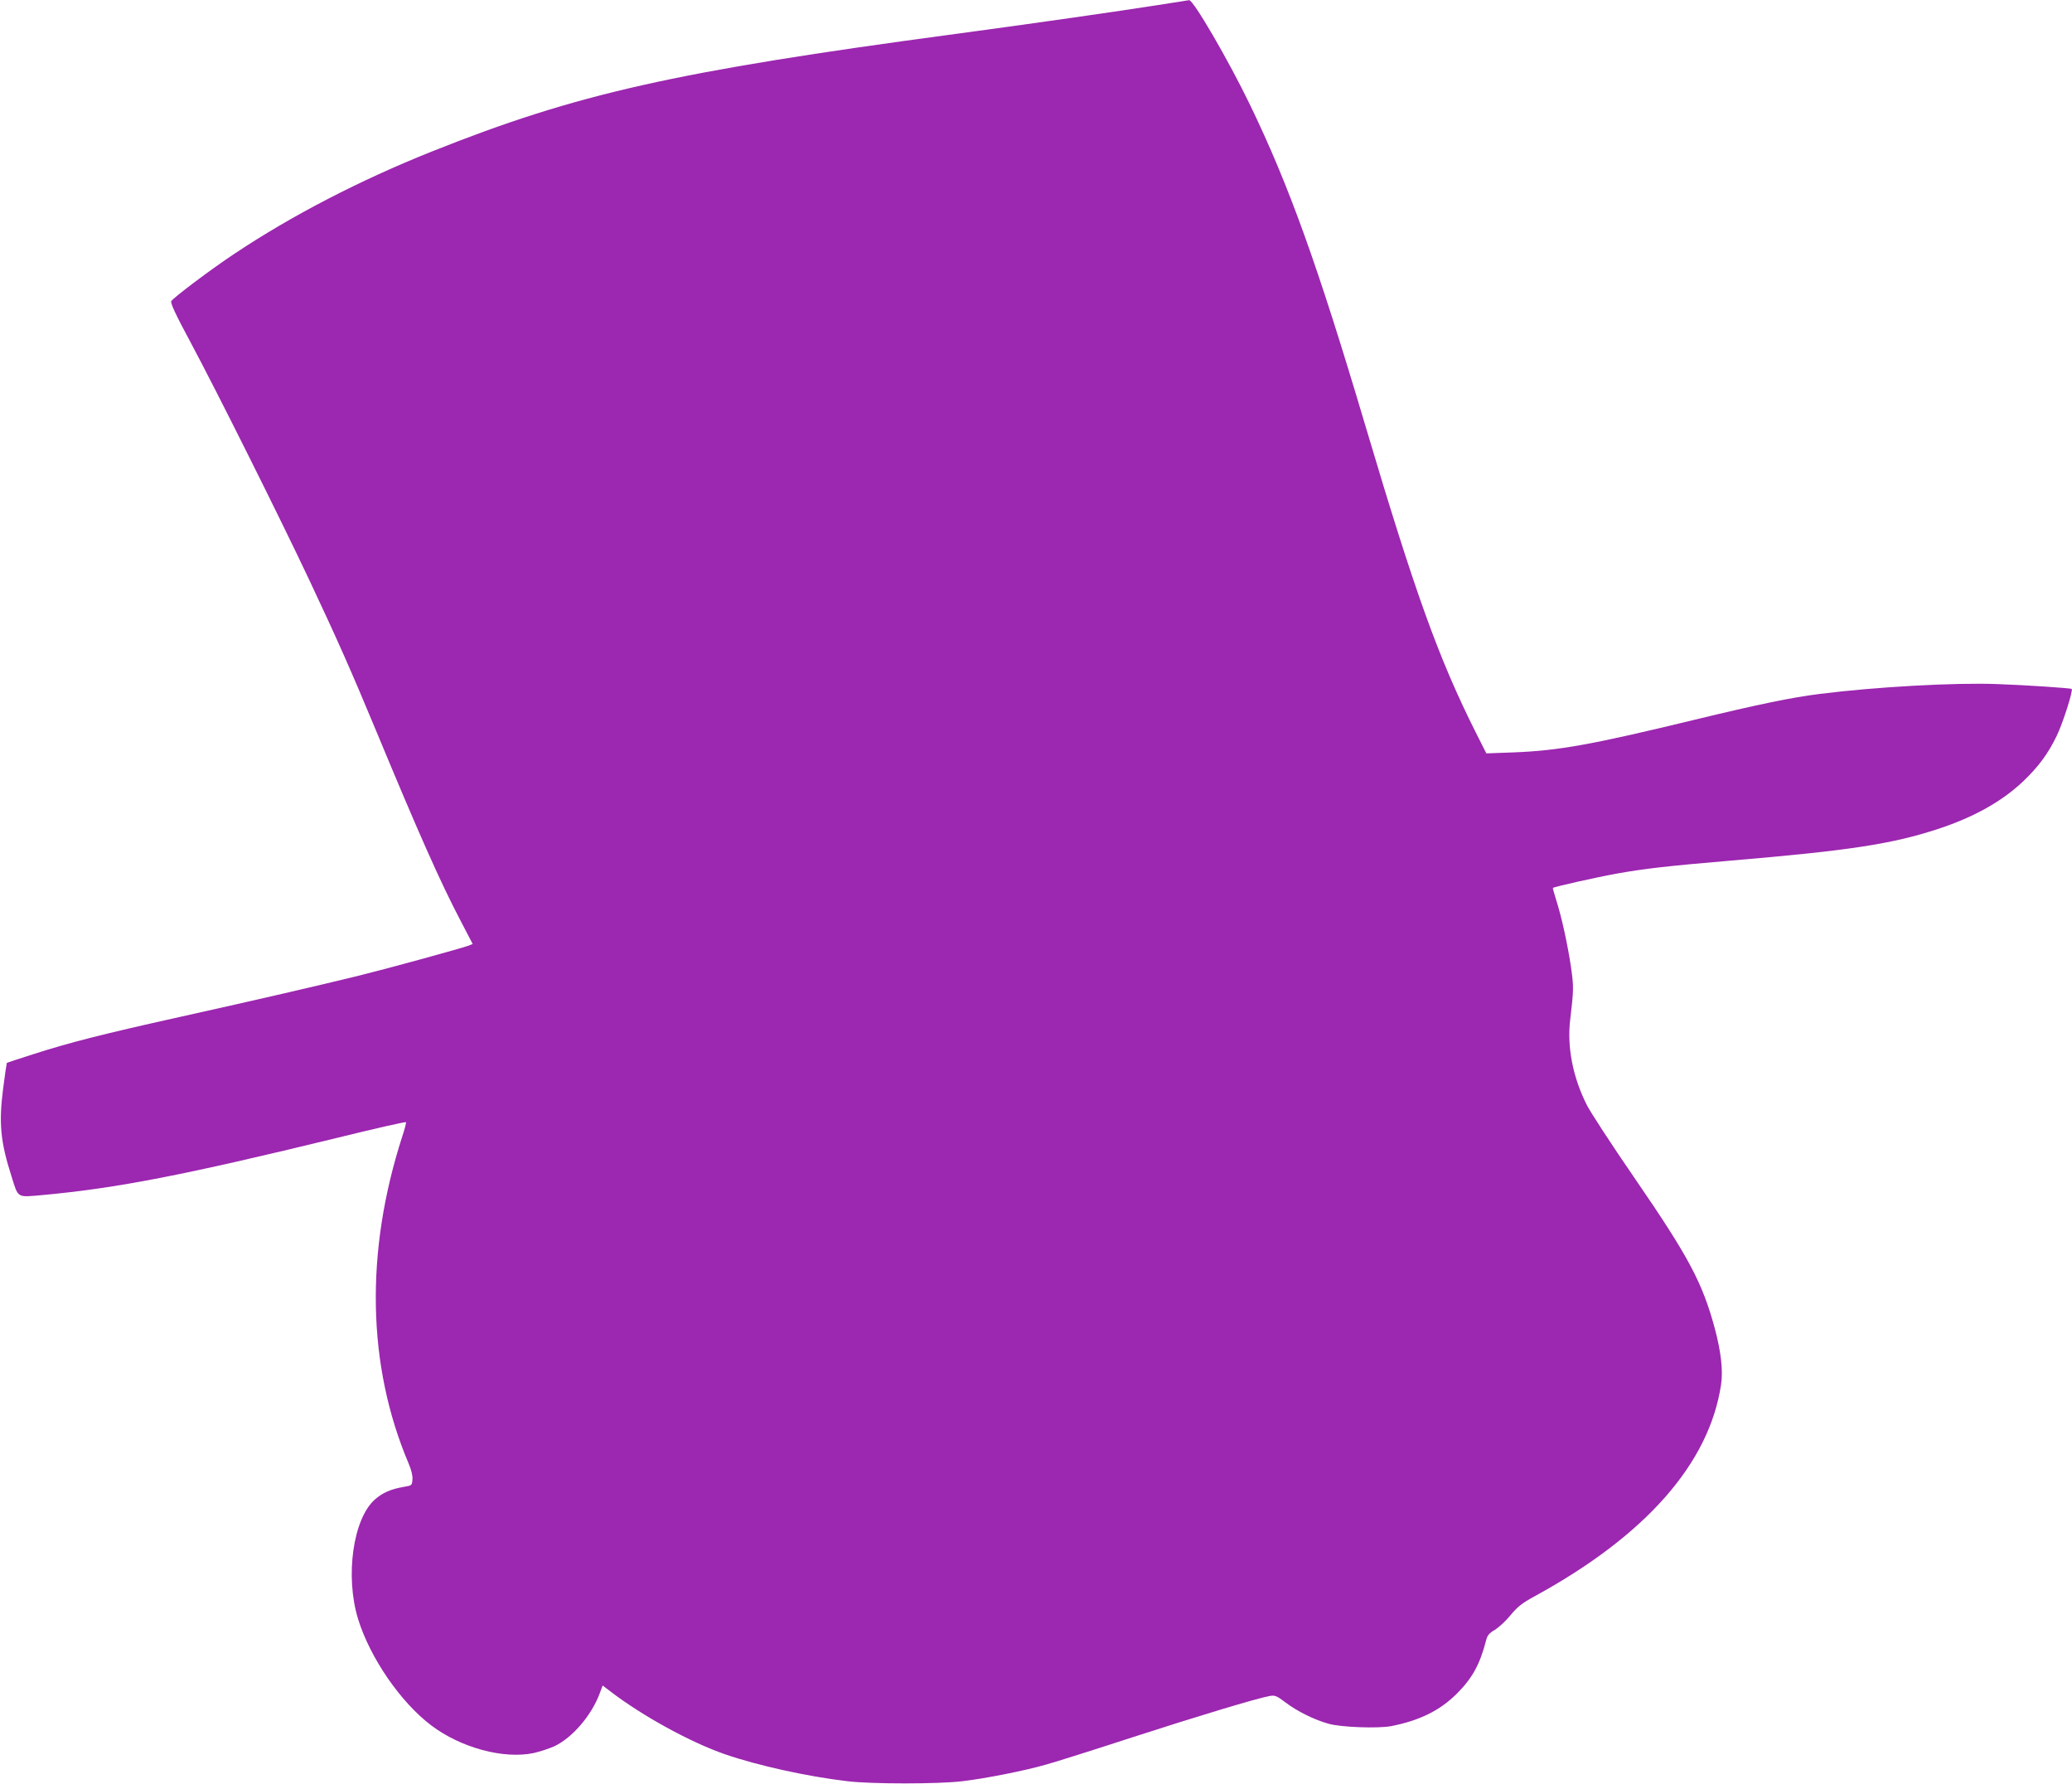
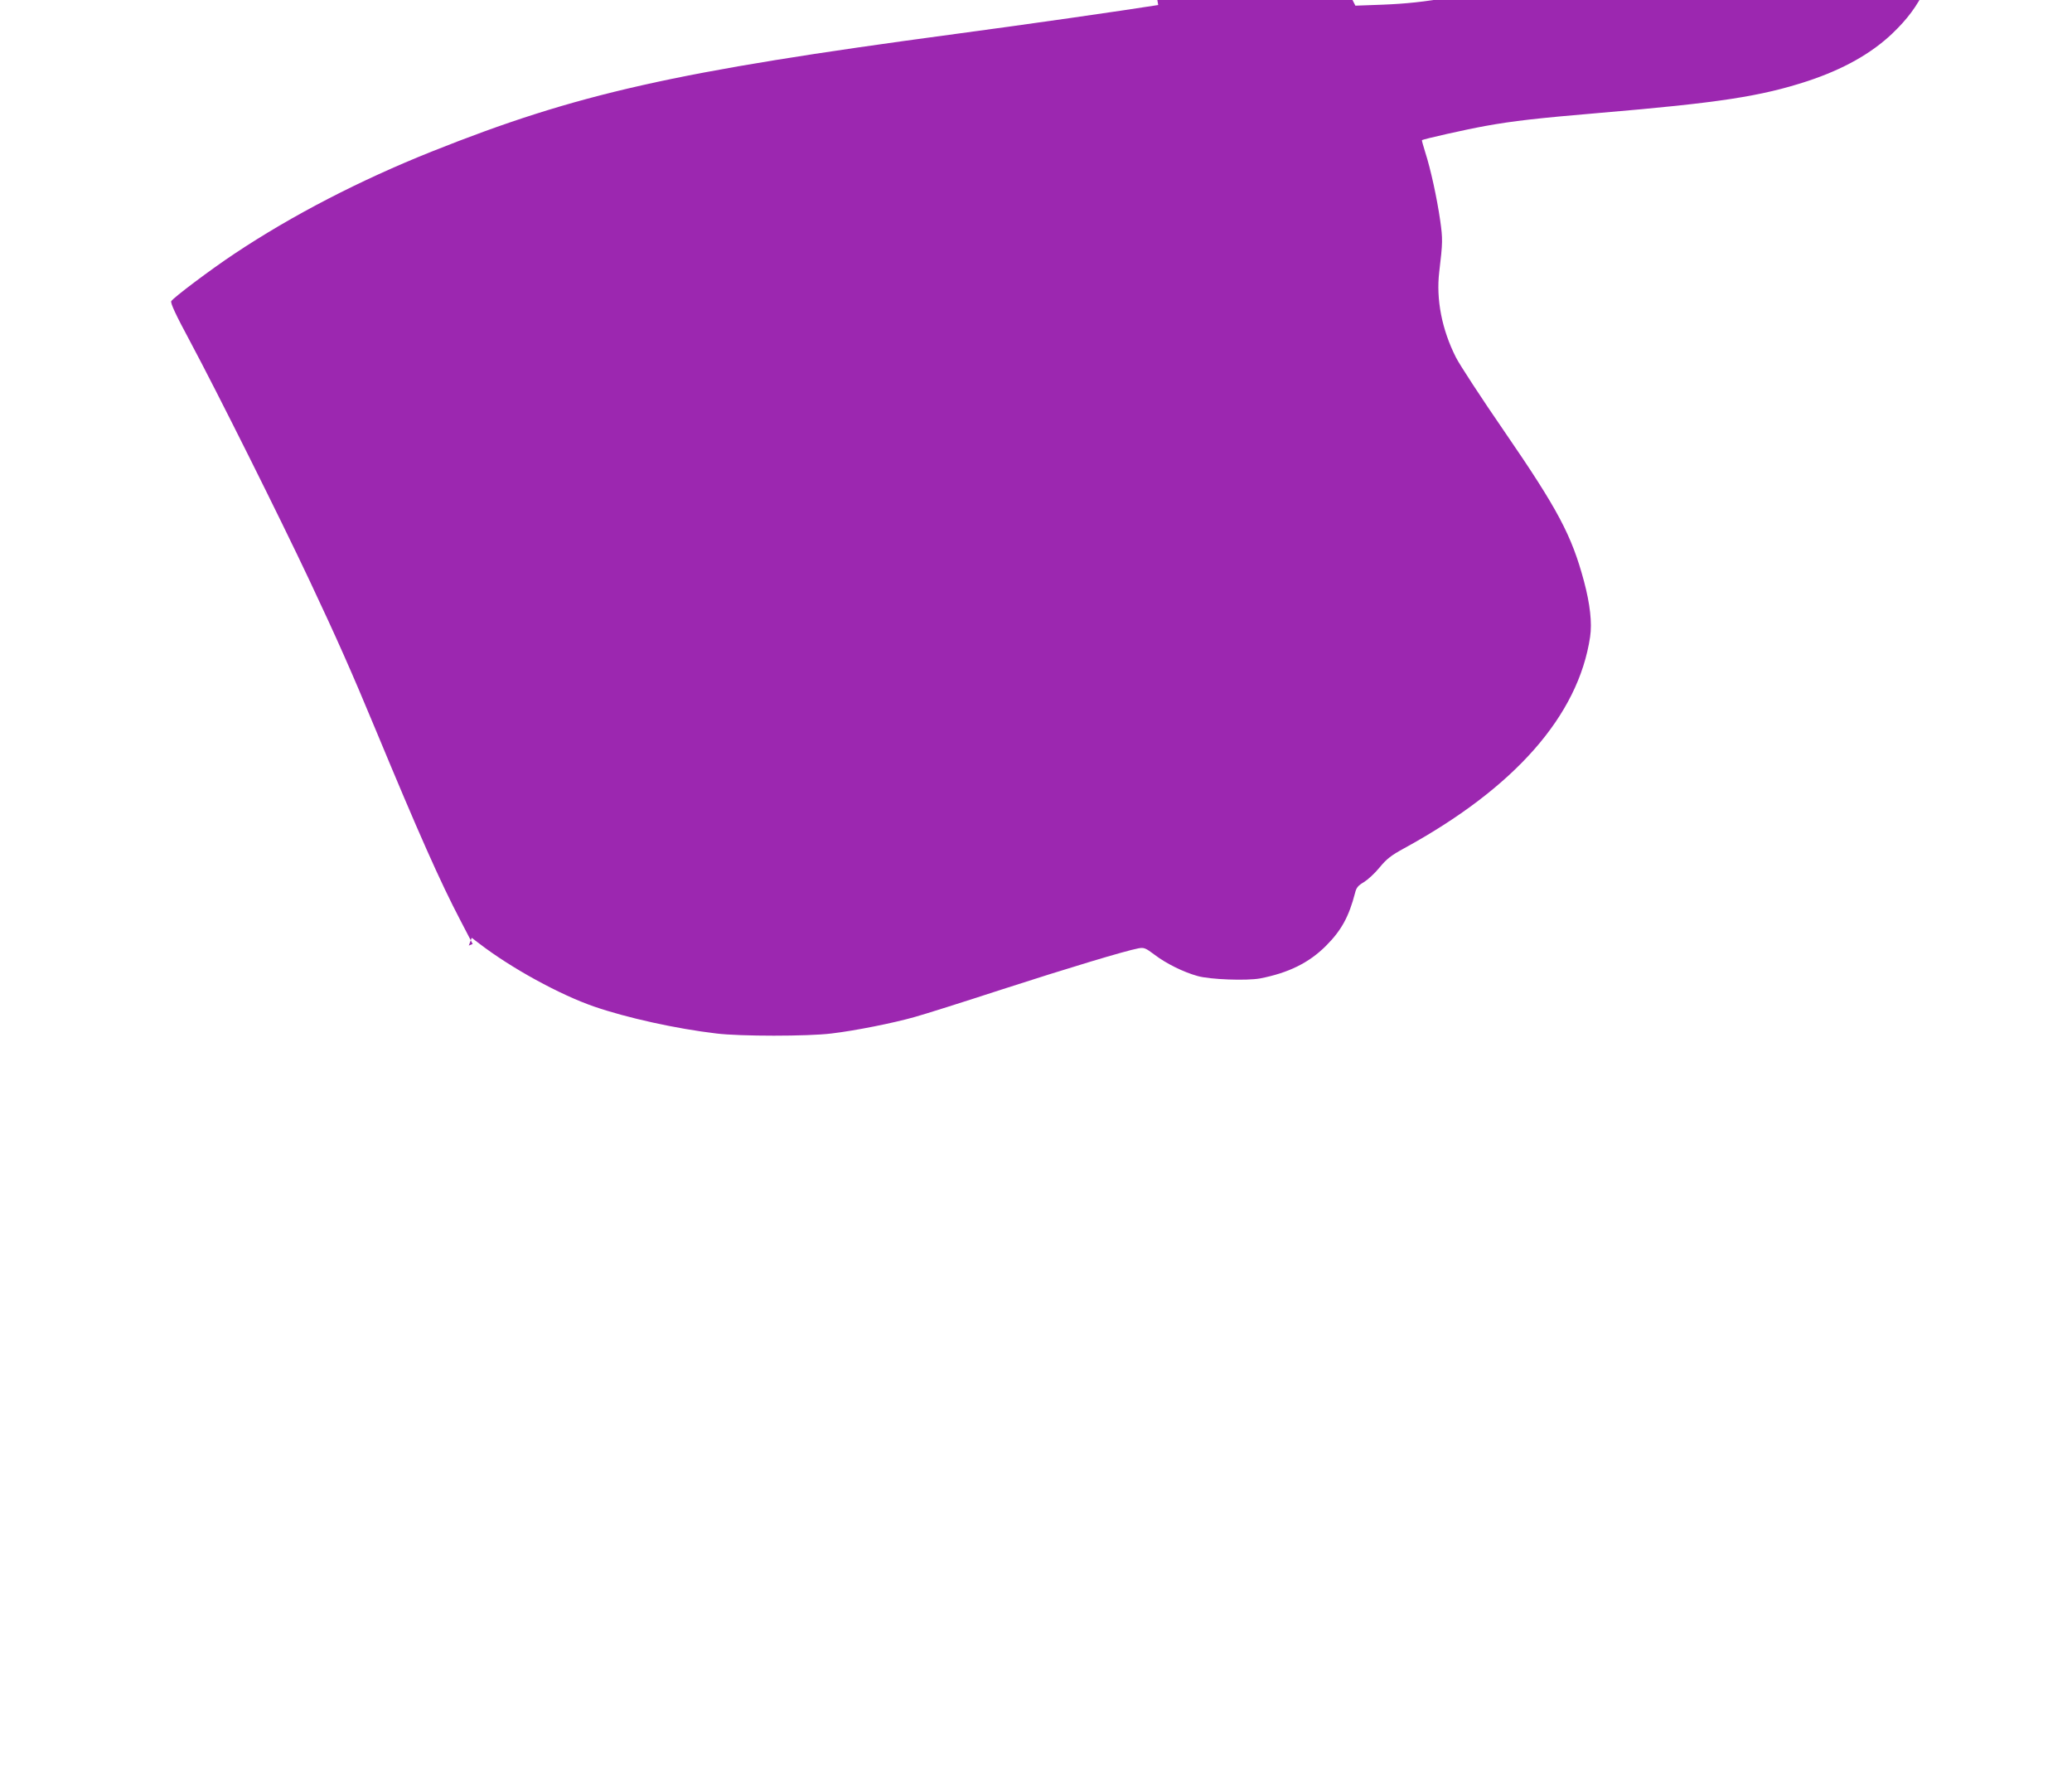
<svg xmlns="http://www.w3.org/2000/svg" version="1.0" width="1280pt" height="1102pt" viewBox="0 0 1280 1102" preserveAspectRatio="xMidYMid meet">
  <g transform="translate(0,1102) scale(0.1,-0.1)" fill="#9c27b0" stroke="none">
-     <path d="M7155 10989 c-235 -37 -785 -116 -1255 -179 -1738 -233 -2335 -368 -3233 -726 -443 -177 -861 -393 -1217 -630 -145 -96 -379 -272 -392 -294 -6 -11 27 -83 117 -250 166 -310 554 -1087 737 -1475 168 -357 256 -554 410 -925 262 -631 397 -936 524 -1178 l74 -142 -24 -10 c-46 -17 -490 -139 -676 -185 -248 -61 -619 -147 -1110 -256 -473 -105 -685 -159 -905 -230 -88 -28 -161 -52 -163 -54 -1 -1 -12 -74 -23 -161 -27 -211 -16 -327 52 -539 43 -137 31 -130 190 -116 460 42 880 124 1824 354 231 57 421 100 423 96 2 -4 -8 -42 -22 -85 -232 -716 -218 -1418 38 -2022 17 -40 26 -76 24 -100 -3 -36 -4 -37 -53 -45 -81 -14 -131 -36 -179 -78 -135 -119 -185 -474 -104 -738 74 -240 263 -515 453 -658 183 -138 447 -209 632 -170 39 9 97 28 128 42 112 53 230 192 280 327 l18 48 46 -35 c199 -153 499 -317 711 -390 200 -69 507 -137 755 -166 144 -18 566 -18 710 0 146 17 385 65 515 102 58 16 299 92 535 169 408 132 766 240 847 255 34 6 43 3 100 -40 71 -54 178 -107 265 -131 76 -22 304 -30 386 -15 175 34 302 96 407 201 95 95 142 180 180 327 8 33 19 46 55 67 24 15 68 55 97 91 43 52 71 74 148 116 687 375 1079 821 1152 1307 13 86 0 203 -38 345 -76 283 -161 443 -490 922 -144 209 -279 416 -301 460 -87 172 -123 359 -103 527 22 184 22 204 6 318 -20 139 -59 318 -92 420 -13 41 -22 75 -21 76 7 7 275 67 392 88 171 31 321 48 710 81 733 62 993 102 1280 196 221 73 393 170 523 293 95 91 153 169 207 280 38 78 103 281 93 291 -5 5 -283 24 -458 30 -263 10 -753 -17 -1100 -61 -169 -21 -382 -65 -770 -159 -640 -155 -840 -191 -1122 -202 l-166 -6 -66 131 c-229 456 -376 865 -681 1892 -295 993 -473 1487 -714 1985 -132 273 -349 646 -375 644 -6 -1 -92 -14 -191 -30z" />
+     <path d="M7155 10989 c-235 -37 -785 -116 -1255 -179 -1738 -233 -2335 -368 -3233 -726 -443 -177 -861 -393 -1217 -630 -145 -96 -379 -272 -392 -294 -6 -11 27 -83 117 -250 166 -310 554 -1087 737 -1475 168 -357 256 -554 410 -925 262 -631 397 -936 524 -1178 l74 -142 -24 -10 l18 48 46 -35 c199 -153 499 -317 711 -390 200 -69 507 -137 755 -166 144 -18 566 -18 710 0 146 17 385 65 515 102 58 16 299 92 535 169 408 132 766 240 847 255 34 6 43 3 100 -40 71 -54 178 -107 265 -131 76 -22 304 -30 386 -15 175 34 302 96 407 201 95 95 142 180 180 327 8 33 19 46 55 67 24 15 68 55 97 91 43 52 71 74 148 116 687 375 1079 821 1152 1307 13 86 0 203 -38 345 -76 283 -161 443 -490 922 -144 209 -279 416 -301 460 -87 172 -123 359 -103 527 22 184 22 204 6 318 -20 139 -59 318 -92 420 -13 41 -22 75 -21 76 7 7 275 67 392 88 171 31 321 48 710 81 733 62 993 102 1280 196 221 73 393 170 523 293 95 91 153 169 207 280 38 78 103 281 93 291 -5 5 -283 24 -458 30 -263 10 -753 -17 -1100 -61 -169 -21 -382 -65 -770 -159 -640 -155 -840 -191 -1122 -202 l-166 -6 -66 131 c-229 456 -376 865 -681 1892 -295 993 -473 1487 -714 1985 -132 273 -349 646 -375 644 -6 -1 -92 -14 -191 -30z" />
  </g>
</svg>